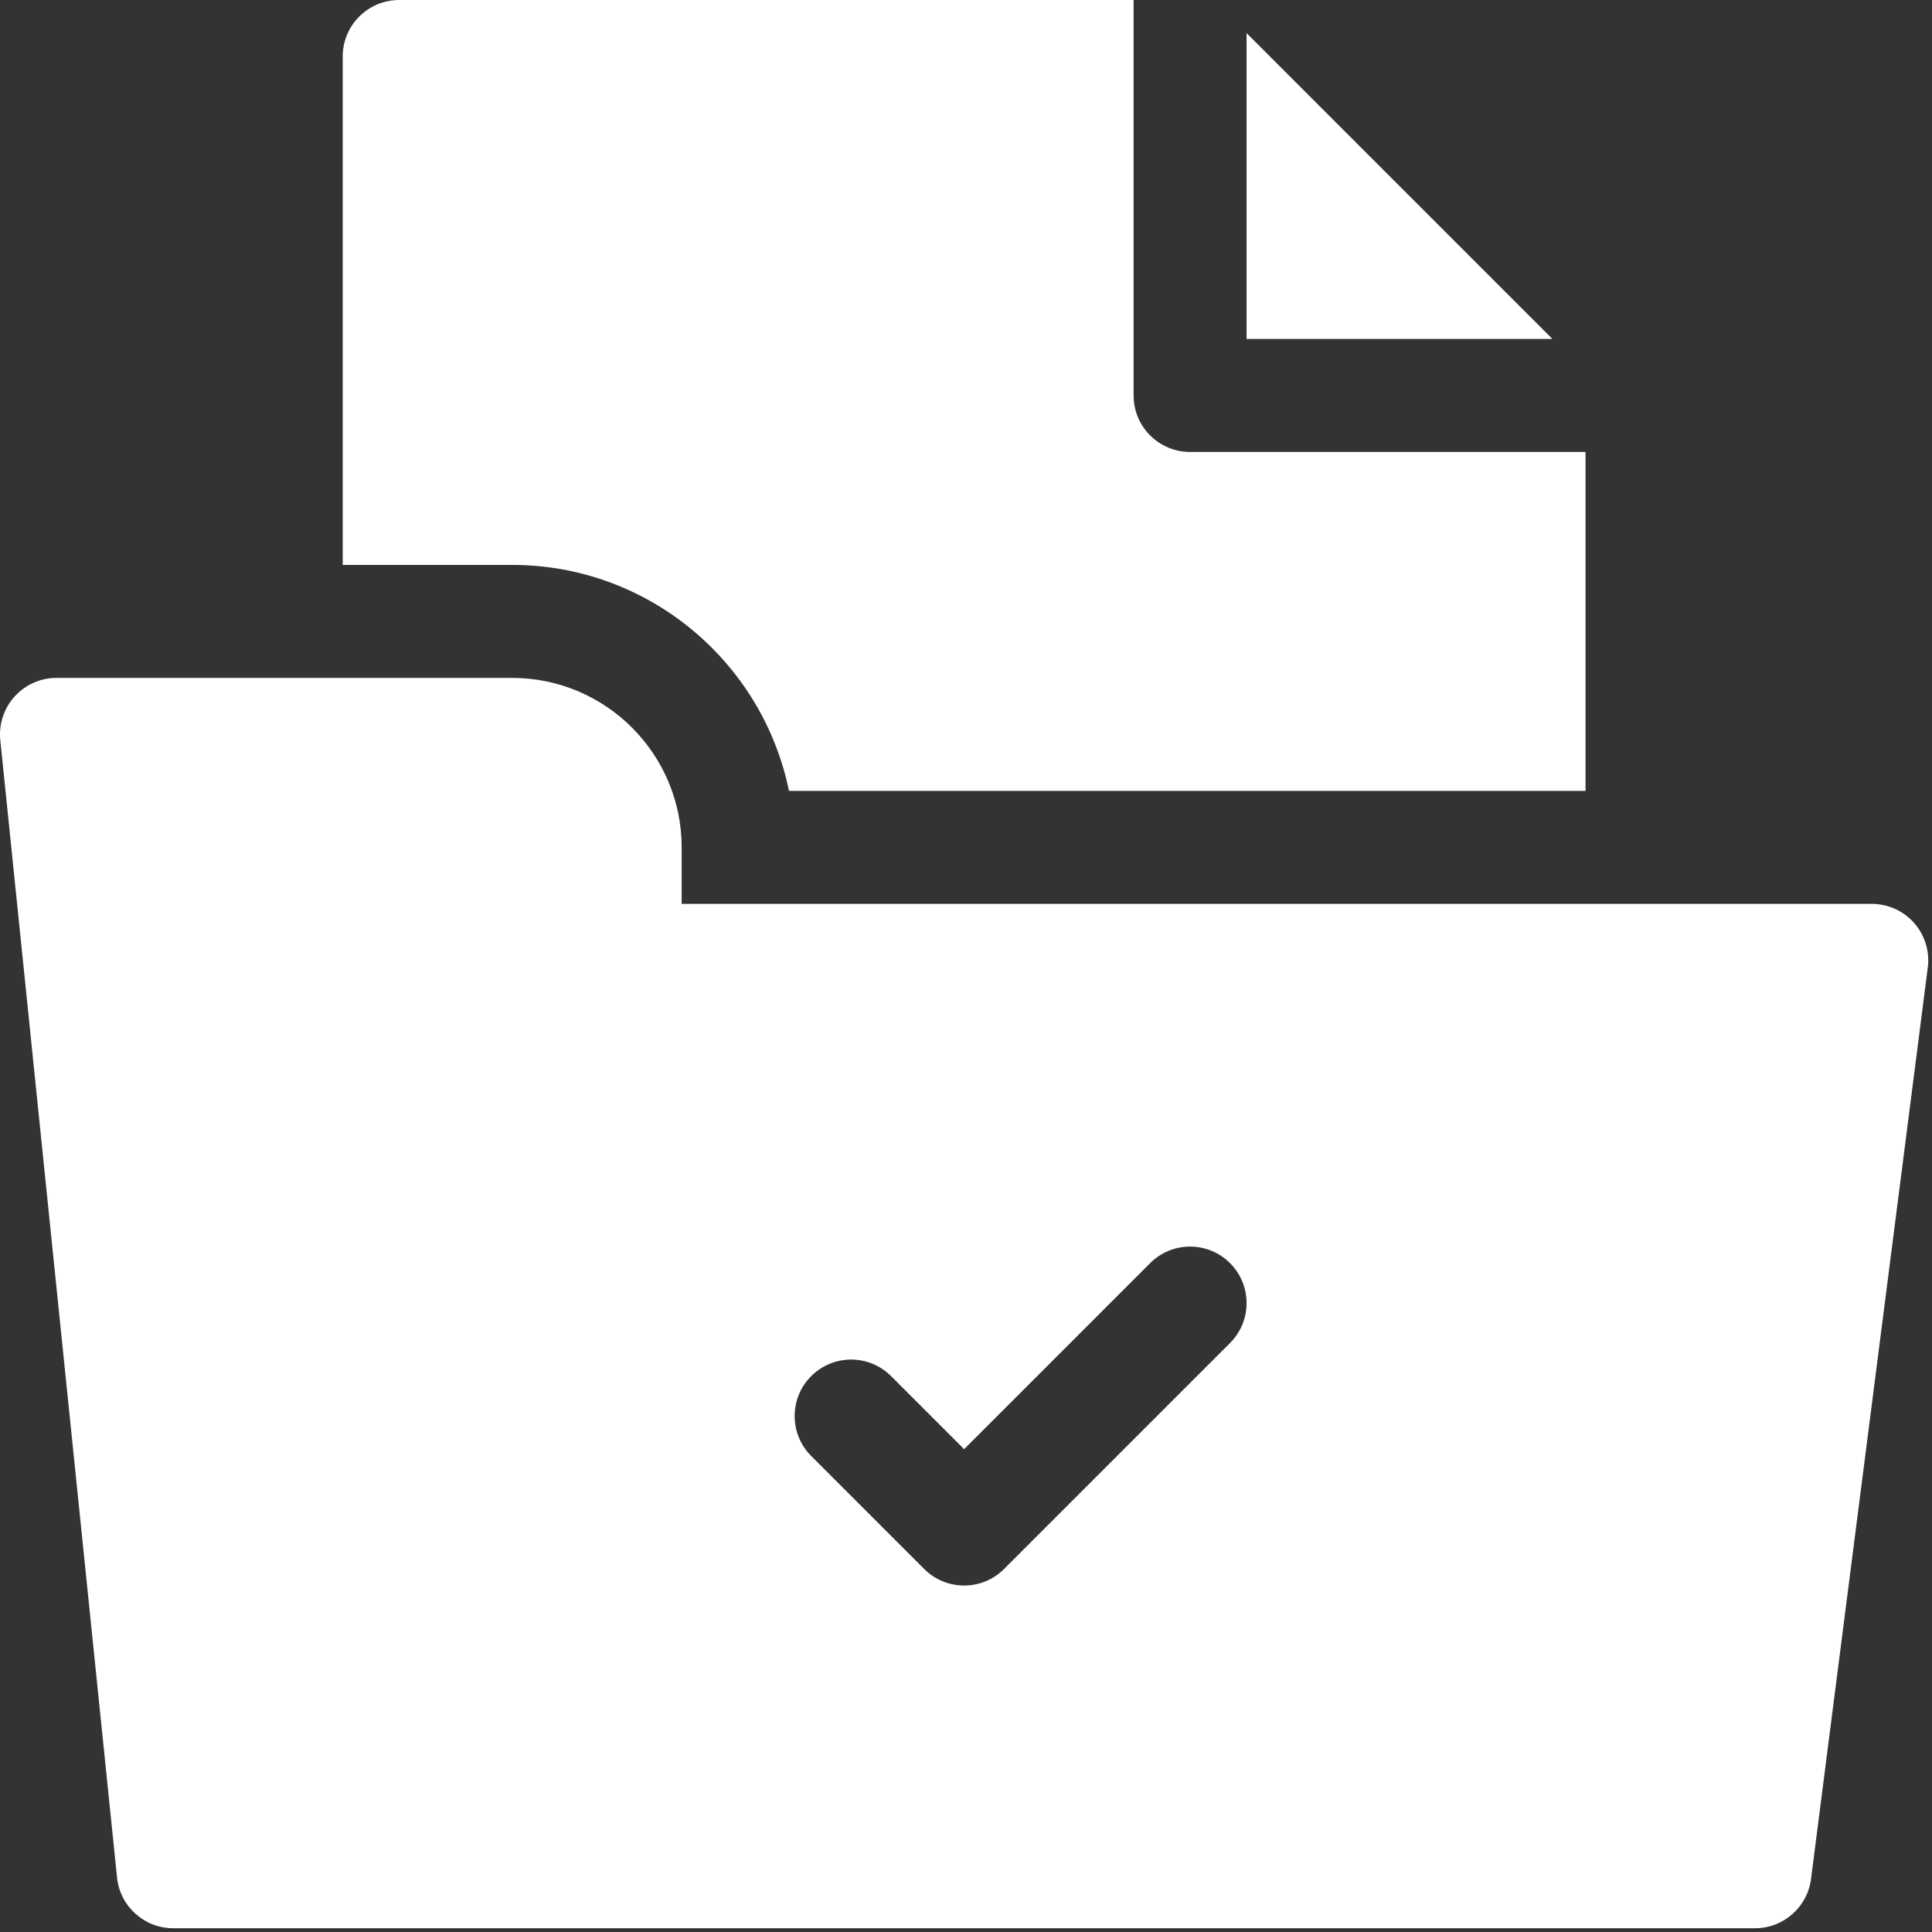
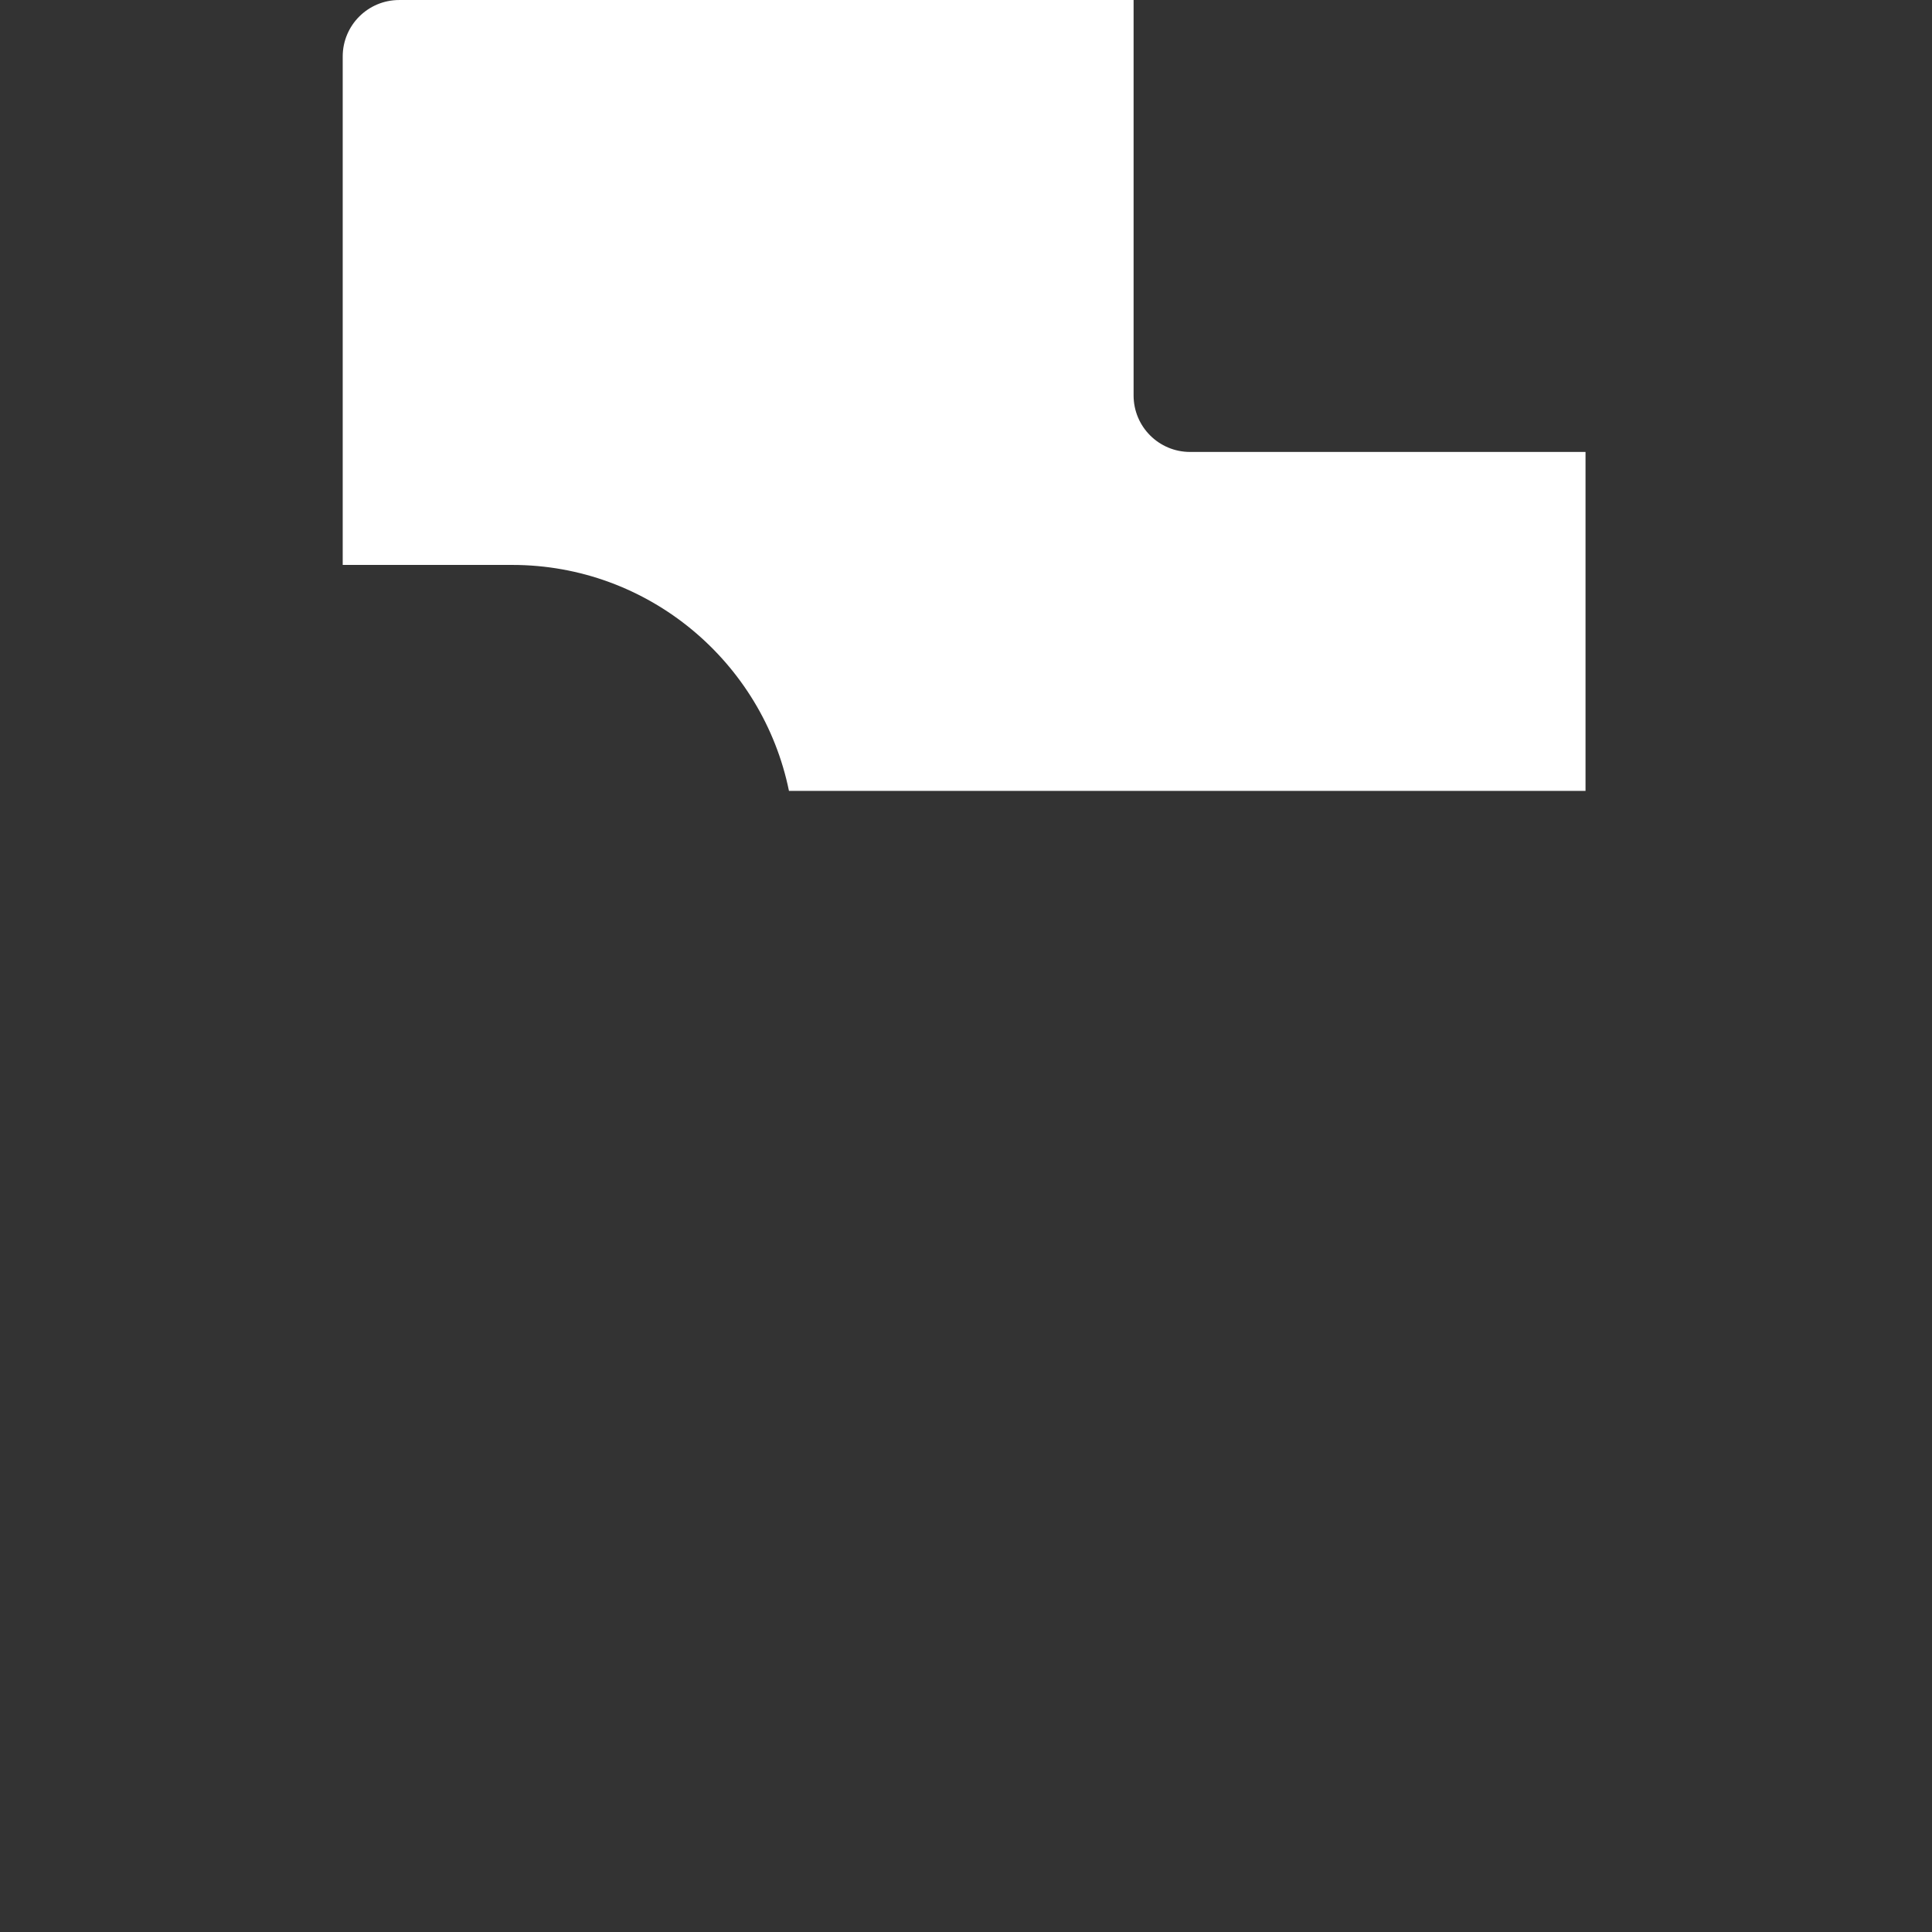
<svg xmlns="http://www.w3.org/2000/svg" width="513" height="513" viewBox="0 0 513 513" fill="none">
  <rect x="0" y="0" width="513" height="513" fill="#333333" stroke="none" />
  <g clip-path="url(#clip0_1766_40)">
-     <path d="M3.884 184.94C1.042 188.075 -0.349 192.279 0.075 196.498L31.075 498.498C31.837 506.159 38.297 512.004 46.002 512.004H466.002C473.561 512.004 479.947 506.364 480.885 498.864L511.885 256.864C512.427 252.601 511.094 248.295 508.252 245.072C505.396 241.849 501.309 240.004 497.002 240.004H181.002V225.004C181.002 200.19 160.816 180.004 136.002 180.004H15.002C10.768 180.004 6.725 181.791 3.884 184.94ZM215.396 365.398C221.255 359.539 230.748 359.539 236.607 365.398L256.002 384.793L305.397 335.398C311.256 329.539 320.749 329.539 326.608 335.398C332.467 341.257 332.467 350.75 326.608 356.609L266.608 416.609C260.749 422.468 251.256 422.468 245.397 416.609L215.397 386.609C209.537 380.75 209.537 371.258 215.396 365.398Z" fill="white" />
-     <path d="M331 90.004H412.211L331 8.793V90.004Z" fill="white" />
    <path d="M106 0.004C97.709 0.004 91 6.713 91 15.004V150.004H136C172.226 150.004 202.519 175.815 209.491 210.004H421V120.004H316C307.709 120.004 301 113.295 301 105.004V0.004H106Z" fill="white" />
  </g>
  <defs>
    <clipPath id="clip0_1766_40">
      <rect width="512.003" height="512.003" fill="white" />
    </clipPath>
  </defs>
</svg>